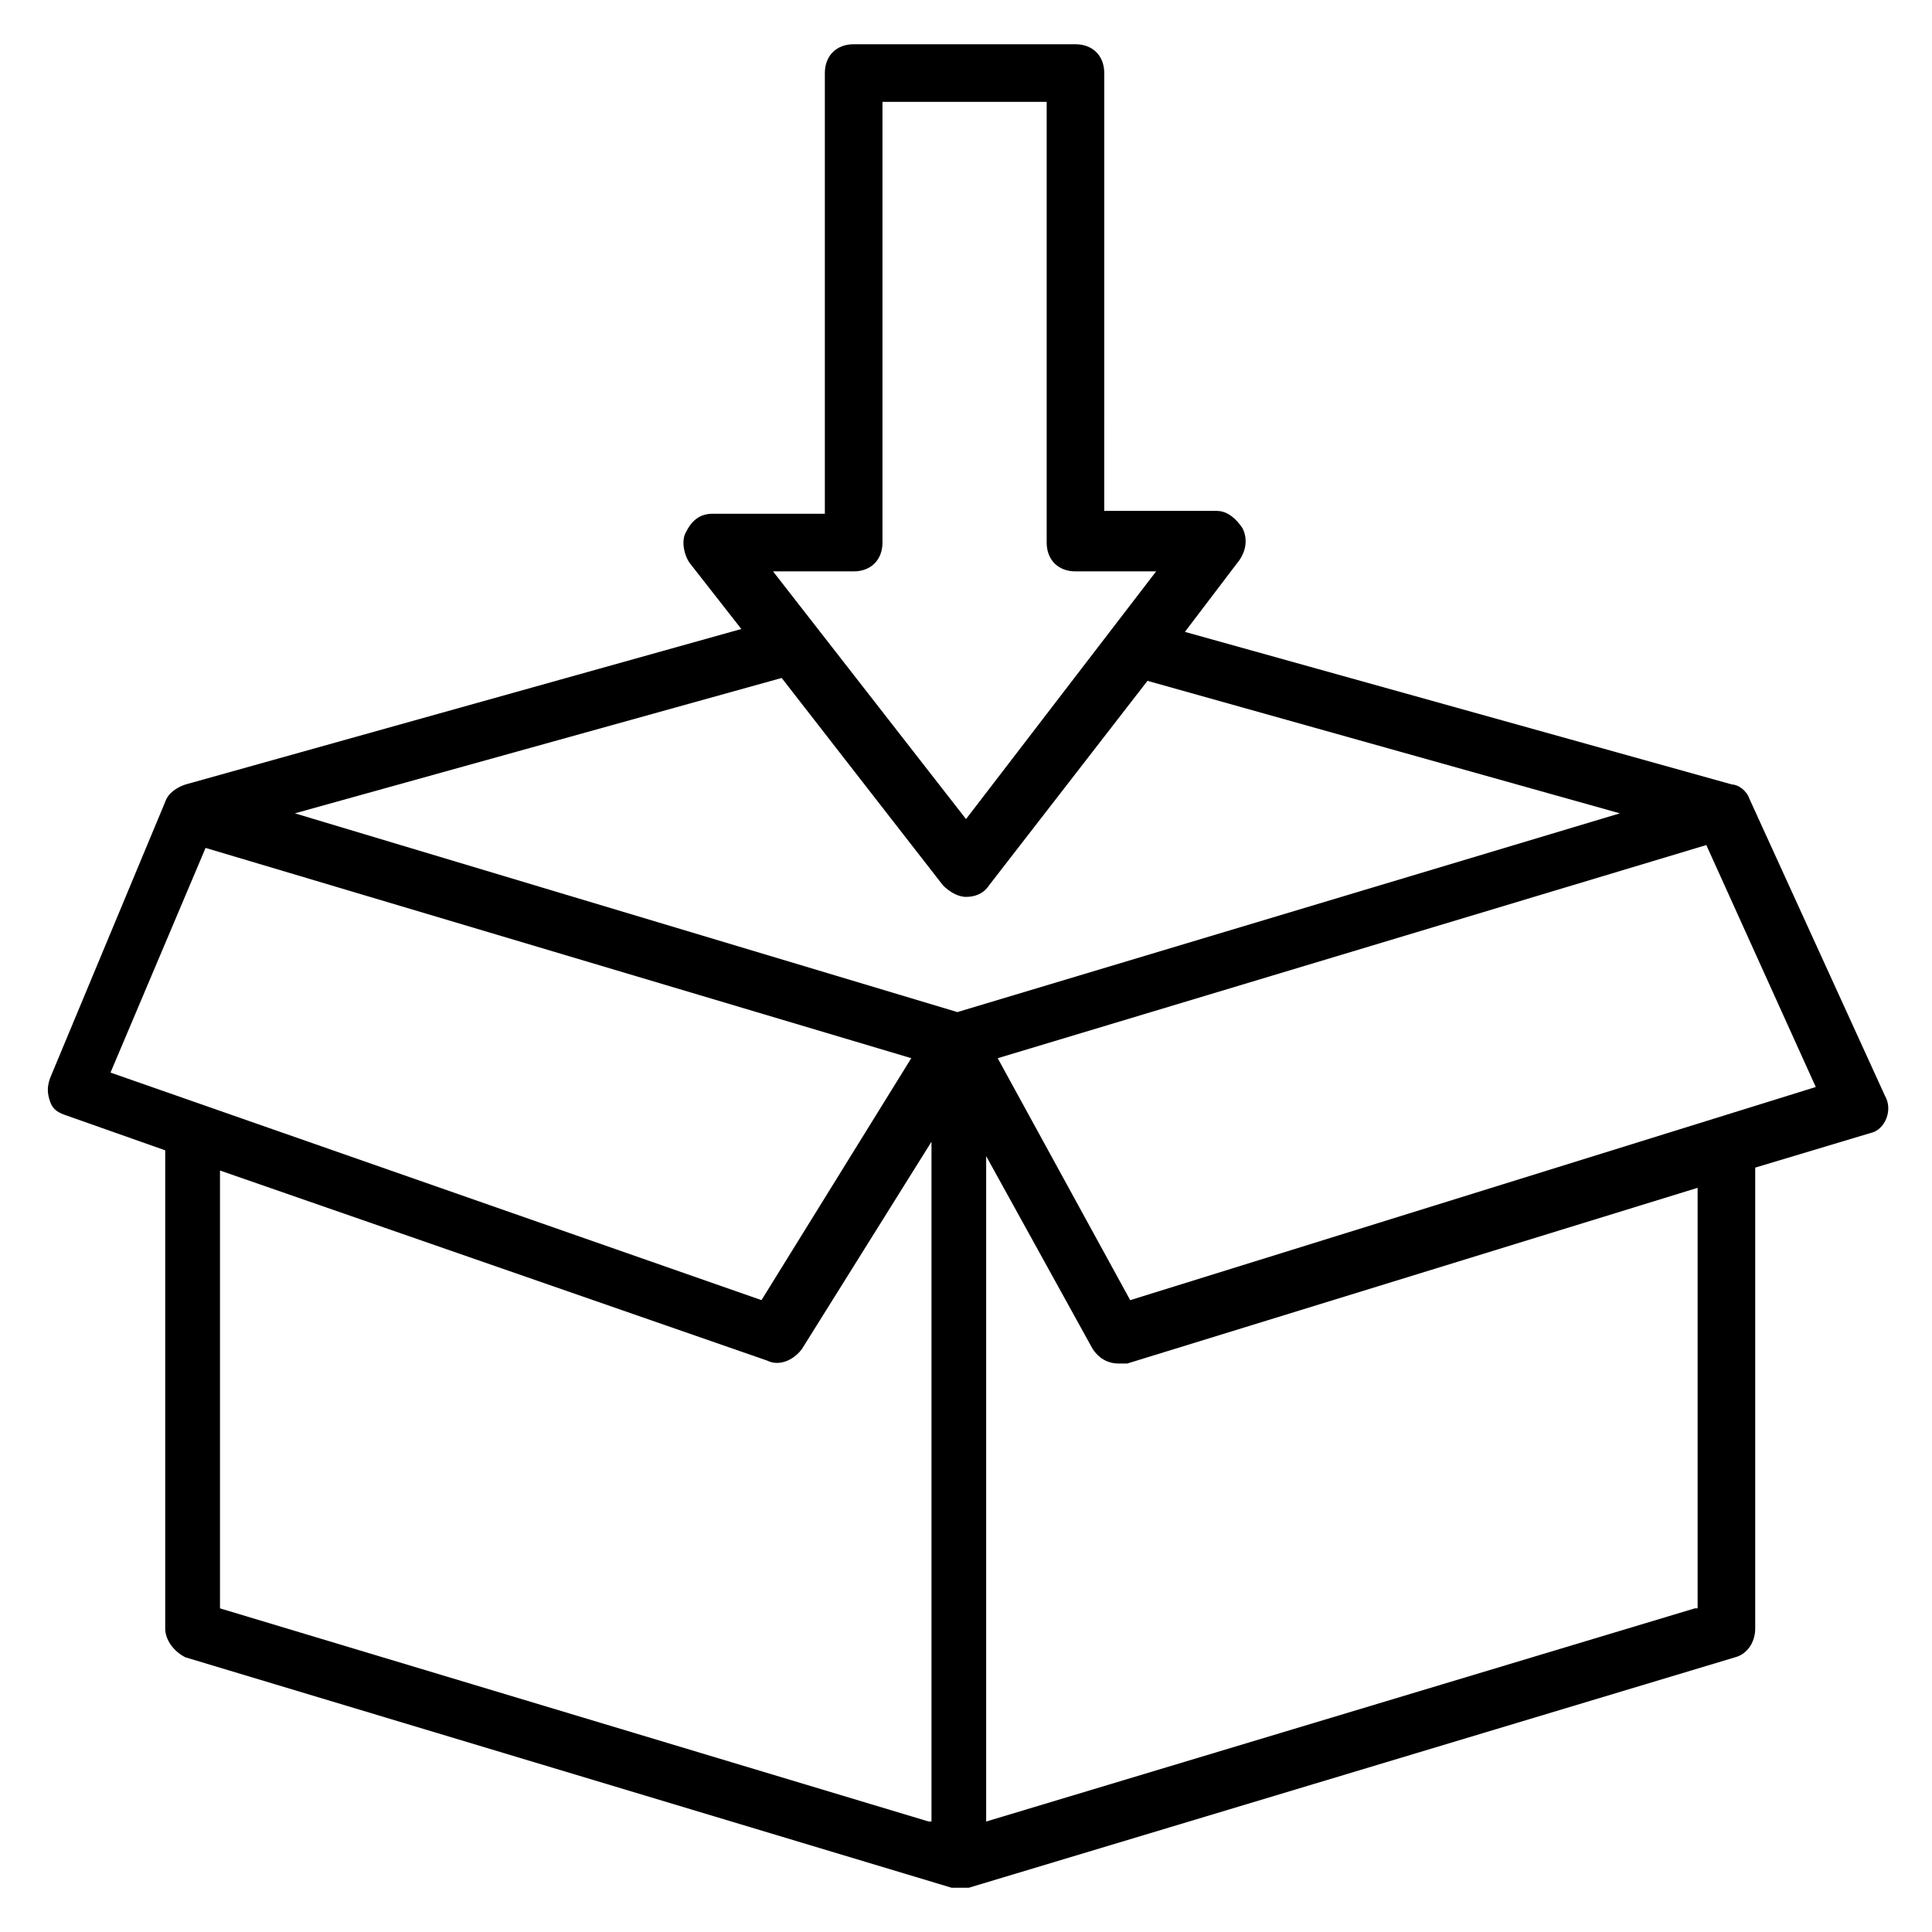
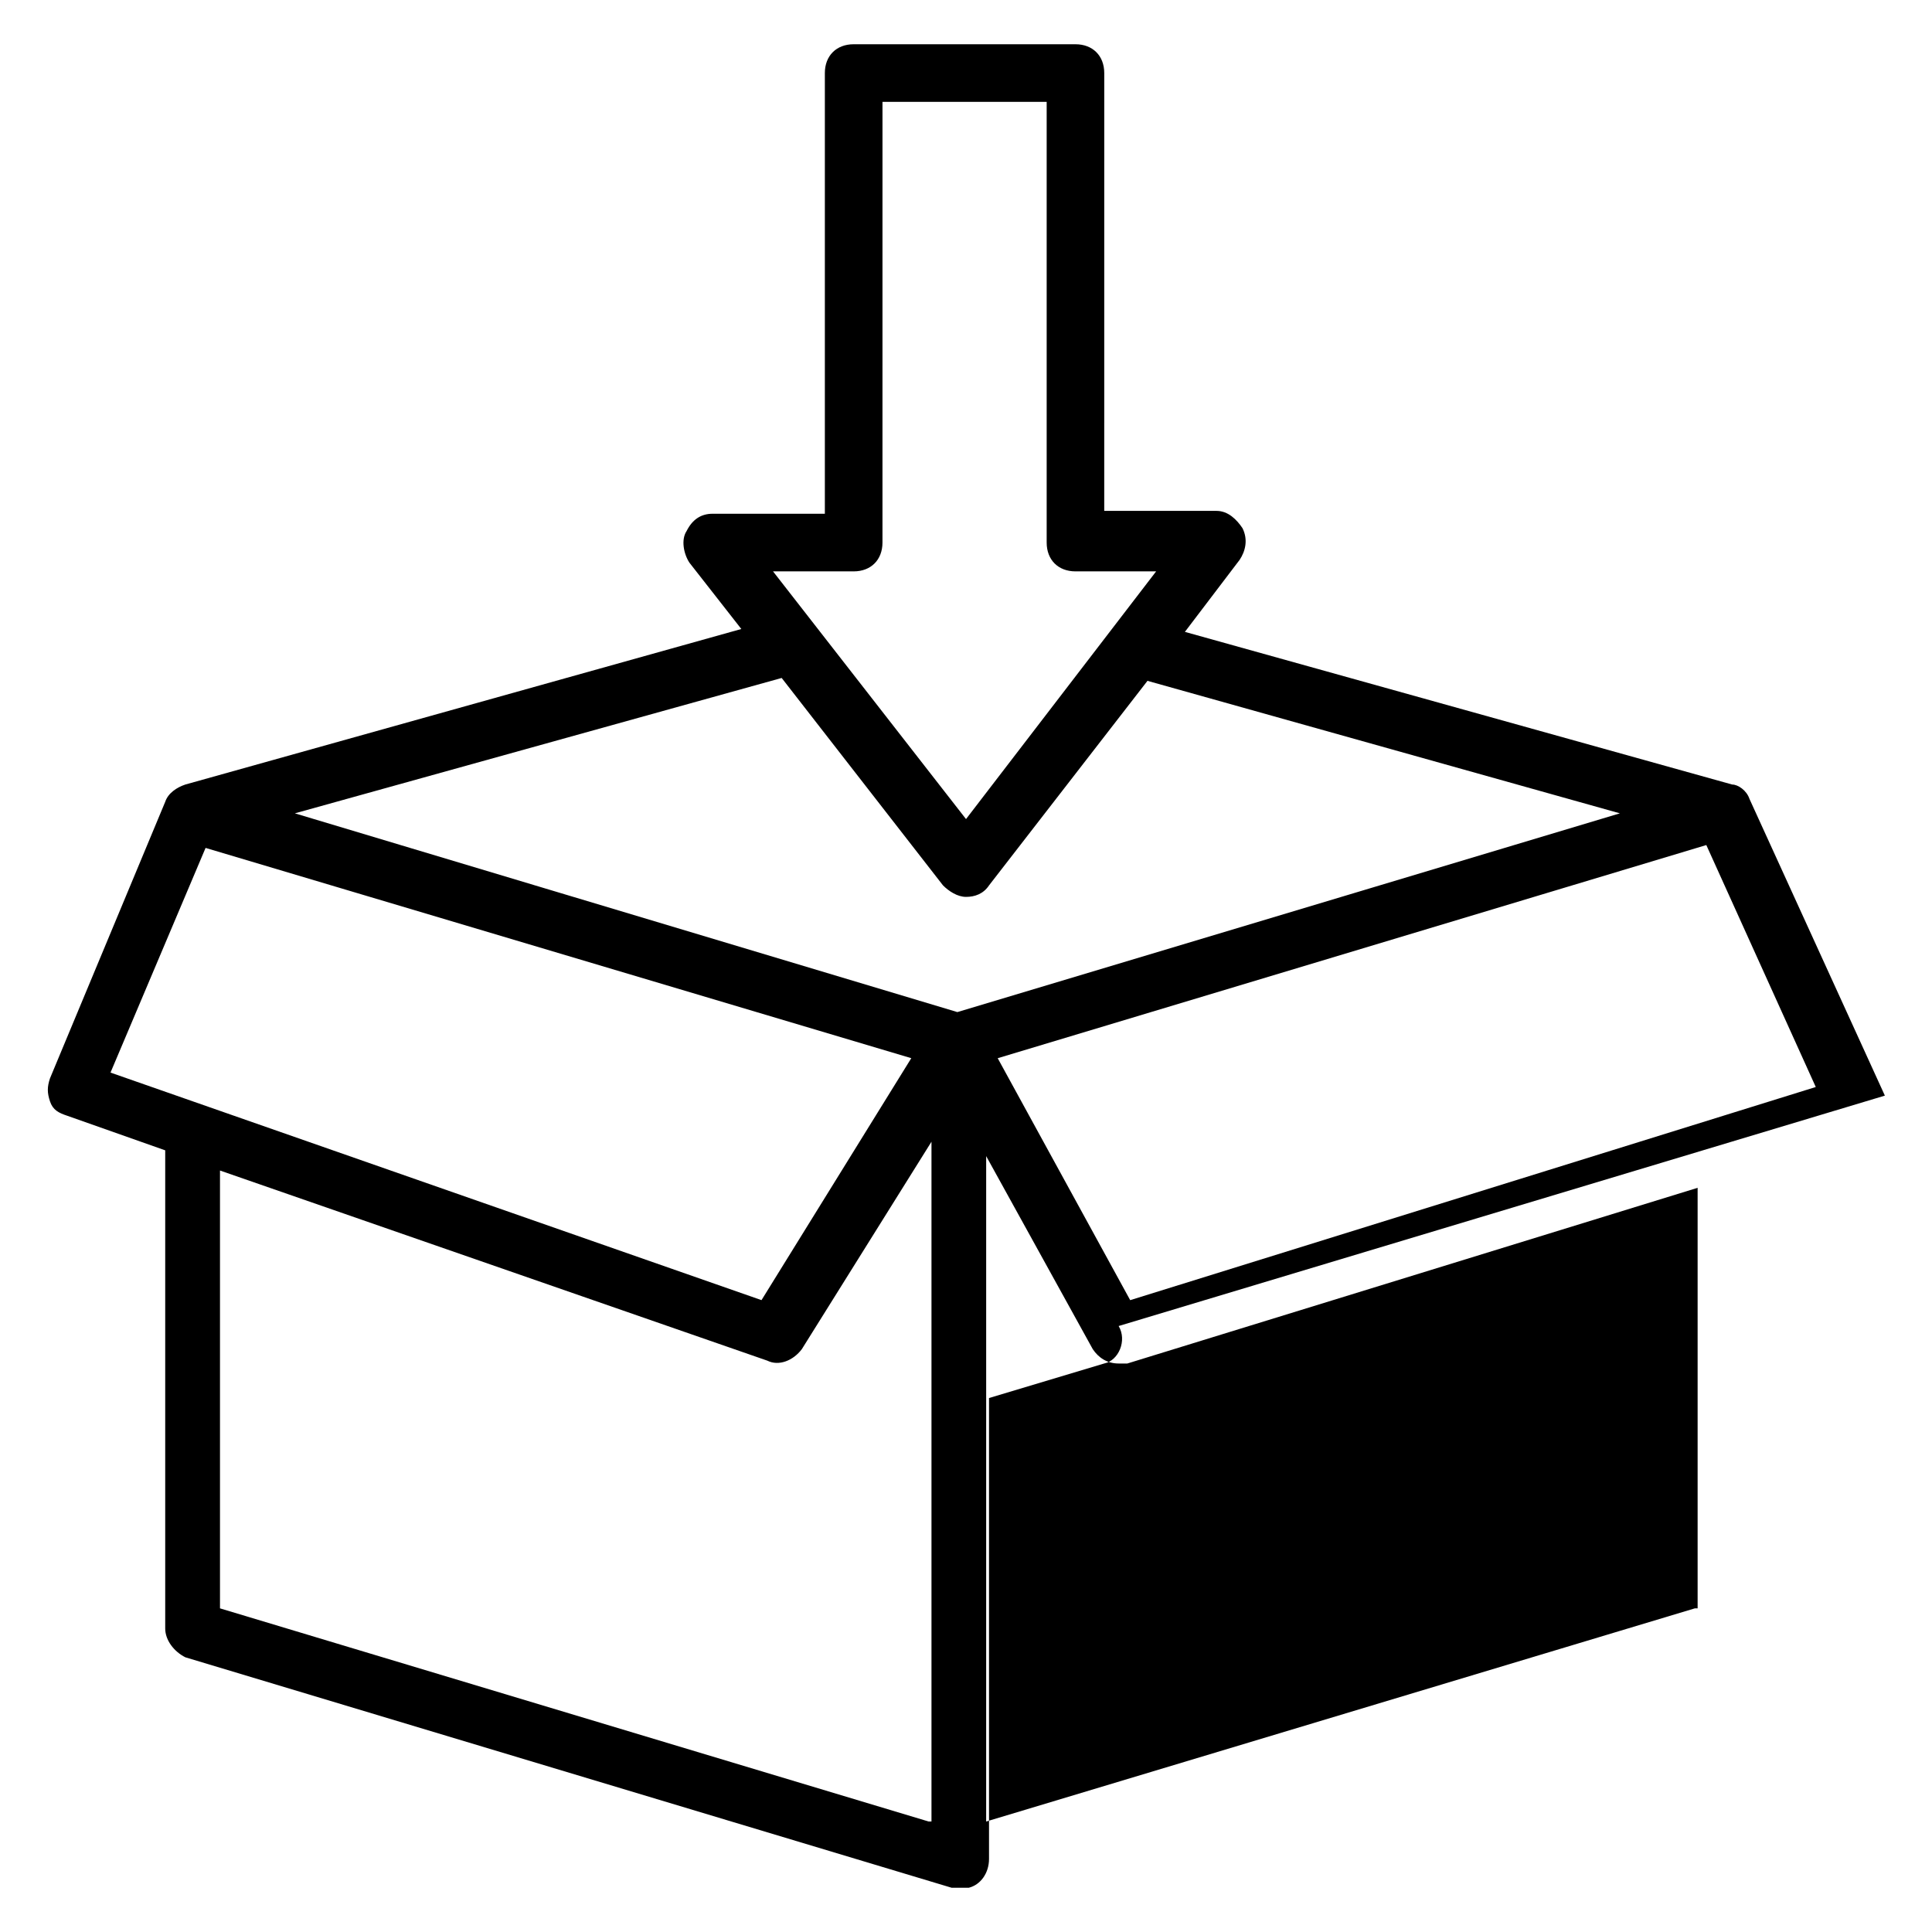
<svg xmlns="http://www.w3.org/2000/svg" fill="#000000" width="800px" height="800px" version="1.1" viewBox="144 144 512 512">
-   <path d="m643.51 434.35-35.879-78.625c-0.762-2.289-3.055-3.816-4.582-3.816l-145.04-40.457 14.504-19.082c1.527-2.289 2.289-5.344 0.762-8.398-1.527-2.289-3.816-4.582-6.871-4.582h-29.77l0.004-116.03c0-4.582-3.055-7.633-7.633-7.633h-58.777c-4.582 0-7.633 3.055-7.633 7.633v116.79h-29.77c-3.055 0-5.344 1.527-6.871 4.582-1.527 2.289-0.762 6.106 0.762 8.398l13.742 17.559-147.33 41.215c-2.289 0.762-4.582 2.289-5.344 4.582l-30.535 73.281c-0.762 2.289-0.762 3.816 0 6.106 0.762 2.289 2.289 3.055 4.582 3.816l25.953 9.16v126.72c0 3.055 2.289 6.106 5.344 7.633l203.05 61.066h2.289 2.289l203.05-61.066c3.055-0.762 5.344-3.816 5.344-7.633v-122.14l30.535-9.16c3.816-0.766 6.106-6.109 3.816-9.926zm-273.28-138.93c4.582 0 7.633-3.055 7.633-7.633l0.004-116.79h43.512v116.79c0 4.582 3.055 7.633 7.633 7.633h21.375l-50.383 65.645-51.145-65.648zm-171.75 73.285 187.02 55.723-39.695 64.121-172.52-60.305zm191.6 258.01-187.78-56.484v-116.03l145.04 50.383c3.055 1.527 6.871 0 9.16-3.055l34.352-54.961v180.15zm7.633-214.5-175.57-52.672 129.01-35.875 42.746 54.961c1.527 1.527 3.816 3.055 6.106 3.055 2.289 0 4.582-0.762 6.106-3.055l41.984-54.199 125.19 35.113zm195.42 158.02-187.79 56.488 0.004-176.34 28.242 51.145c1.527 2.289 3.816 3.816 6.871 3.816h2.289l151.14-46.562v111.45zm-149.62-81.68-35.113-64.121 187.79-56.488 29.008 64.121z" />
+   <path d="m643.51 434.35-35.879-78.625c-0.762-2.289-3.055-3.816-4.582-3.816l-145.04-40.457 14.504-19.082c1.527-2.289 2.289-5.344 0.762-8.398-1.527-2.289-3.816-4.582-6.871-4.582h-29.77l0.004-116.03c0-4.582-3.055-7.633-7.633-7.633h-58.777c-4.582 0-7.633 3.055-7.633 7.633v116.79h-29.77c-3.055 0-5.344 1.527-6.871 4.582-1.527 2.289-0.762 6.106 0.762 8.398l13.742 17.559-147.33 41.215c-2.289 0.762-4.582 2.289-5.344 4.582l-30.535 73.281c-0.762 2.289-0.762 3.816 0 6.106 0.762 2.289 2.289 3.055 4.582 3.816l25.953 9.16v126.72c0 3.055 2.289 6.106 5.344 7.633l203.05 61.066h2.289 2.289c3.055-0.762 5.344-3.816 5.344-7.633v-122.14l30.535-9.16c3.816-0.766 6.106-6.109 3.816-9.926zm-273.28-138.93c4.582 0 7.633-3.055 7.633-7.633l0.004-116.79h43.512v116.79c0 4.582 3.055 7.633 7.633 7.633h21.375l-50.383 65.645-51.145-65.648zm-171.75 73.285 187.02 55.723-39.695 64.121-172.52-60.305zm191.6 258.01-187.78-56.484v-116.03l145.04 50.383c3.055 1.527 6.871 0 9.16-3.055l34.352-54.961v180.15zm7.633-214.5-175.57-52.672 129.01-35.875 42.746 54.961c1.527 1.527 3.816 3.055 6.106 3.055 2.289 0 4.582-0.762 6.106-3.055l41.984-54.199 125.19 35.113zm195.42 158.02-187.79 56.488 0.004-176.34 28.242 51.145c1.527 2.289 3.816 3.816 6.871 3.816h2.289l151.14-46.562v111.45zm-149.62-81.68-35.113-64.121 187.79-56.488 29.008 64.121z" />
</svg>